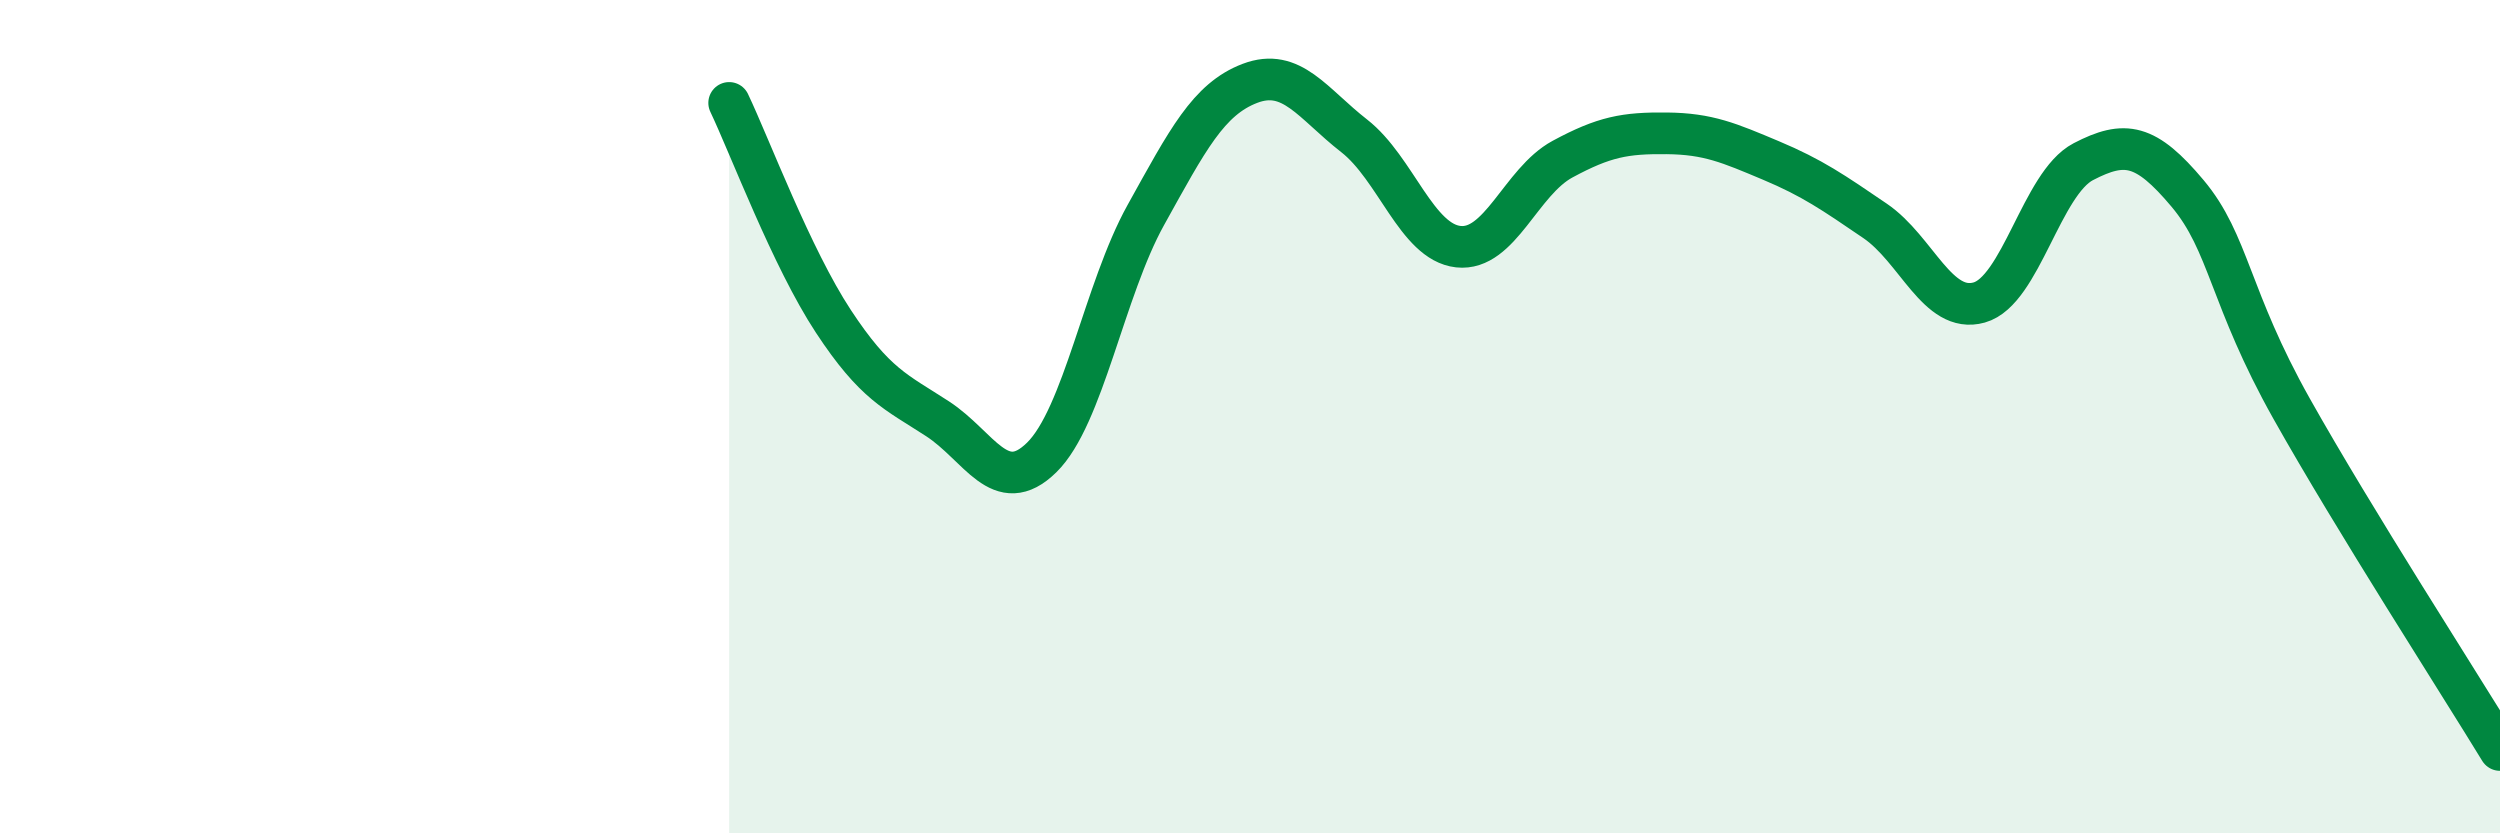
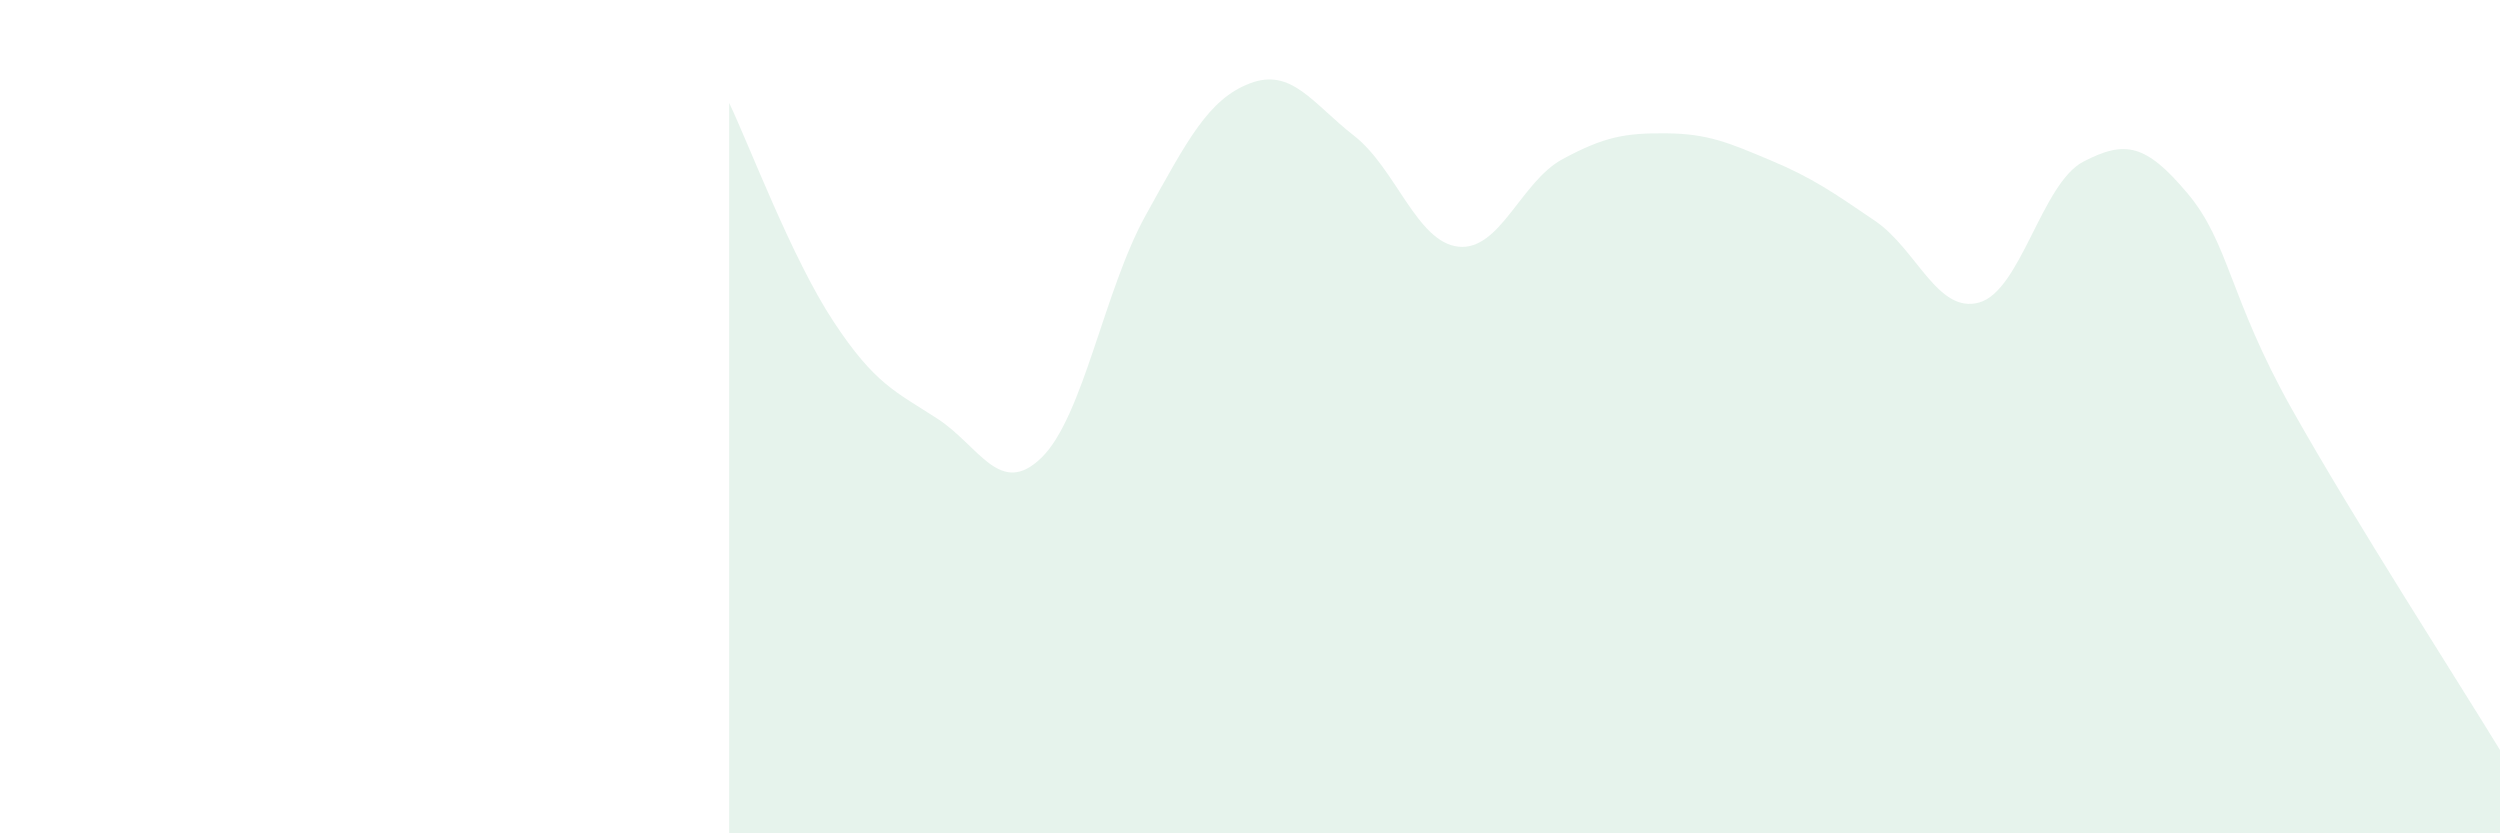
<svg xmlns="http://www.w3.org/2000/svg" width="60" height="20" viewBox="0 0 60 20">
  <path d="M 17.5,2.47 C 18,3.52 19,6.19 20,7.71 C 21,9.23 21.5,9.4 22.5,10.05 C 23.5,10.7 24,11.96 25,10.98 C 26,10 26.5,6.96 27.5,5.16 C 28.5,3.36 29,2.38 30,2 C 31,1.62 31.5,2.48 32.5,3.26 C 33.5,4.04 34,5.81 35,5.92 C 36,6.03 36.5,4.36 37.5,3.82 C 38.5,3.28 39,3.19 40,3.2 C 41,3.21 41.5,3.43 42.5,3.85 C 43.5,4.27 44,4.62 45,5.3 C 46,5.98 46.5,7.54 47.5,7.26 C 48.5,6.98 49,4.4 50,3.88 C 51,3.36 51.5,3.45 52.5,4.64 C 53.5,5.83 53.5,7.14 55,9.81 C 56.5,12.48 59,16.36 60,18L60 20L17.5 20Z" fill="#008740" opacity="0.1" stroke-linecap="round" stroke-linejoin="round" />
-   <path d="M 17.5,2.47 C 18,3.52 19,6.19 20,7.71 C 21,9.23 21.5,9.4 22.5,10.05 C 23.5,10.7 24,11.96 25,10.98 C 26,10 26.5,6.96 27.5,5.16 C 28.5,3.36 29,2.38 30,2 C 31,1.62 31.5,2.48 32.5,3.26 C 33.5,4.04 34,5.81 35,5.92 C 36,6.03 36.5,4.36 37.5,3.82 C 38.5,3.28 39,3.19 40,3.2 C 41,3.21 41.5,3.43 42.5,3.85 C 43.5,4.27 44,4.62 45,5.3 C 46,5.98 46.5,7.54 47.5,7.26 C 48.5,6.98 49,4.4 50,3.88 C 51,3.36 51.5,3.45 52.5,4.64 C 53.5,5.83 53.5,7.14 55,9.81 C 56.5,12.48 59,16.36 60,18" stroke="#008740" stroke-width="1" fill="none" stroke-linecap="round" stroke-linejoin="round" />
</svg>